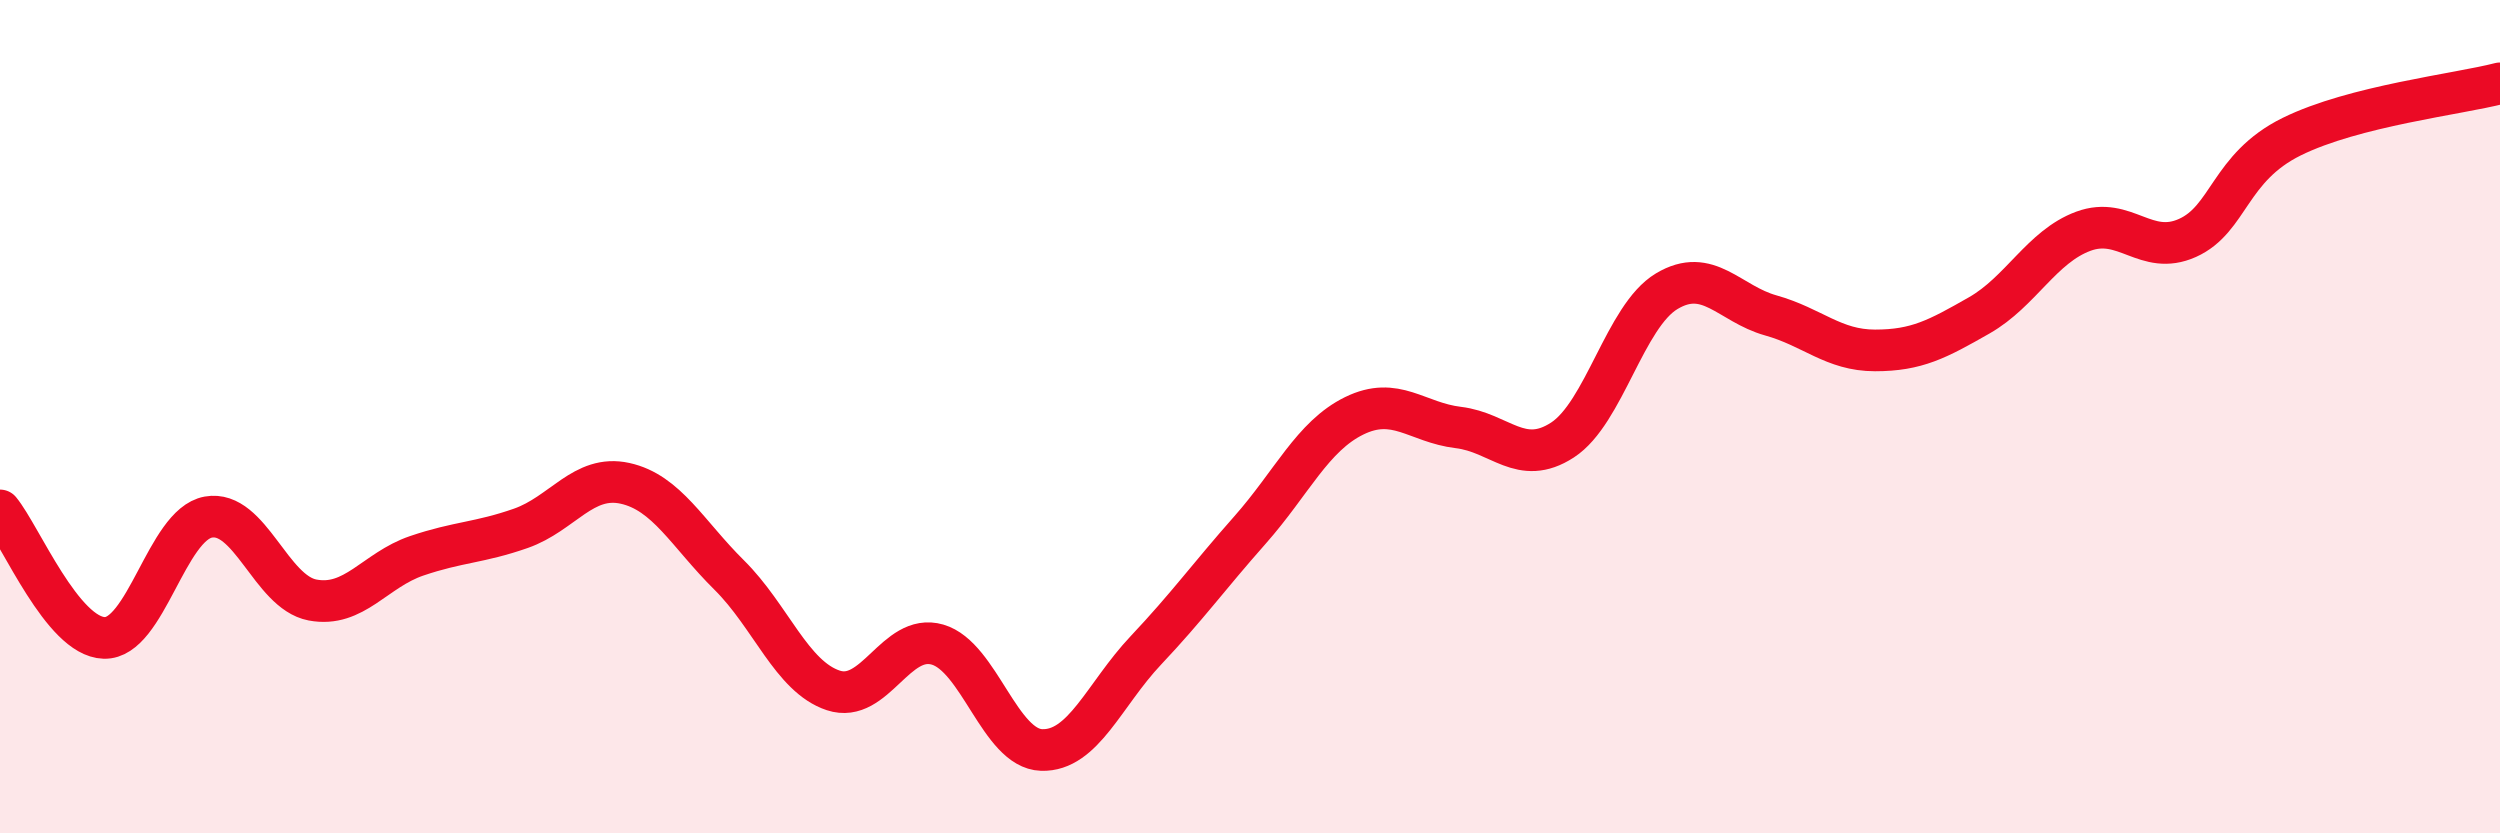
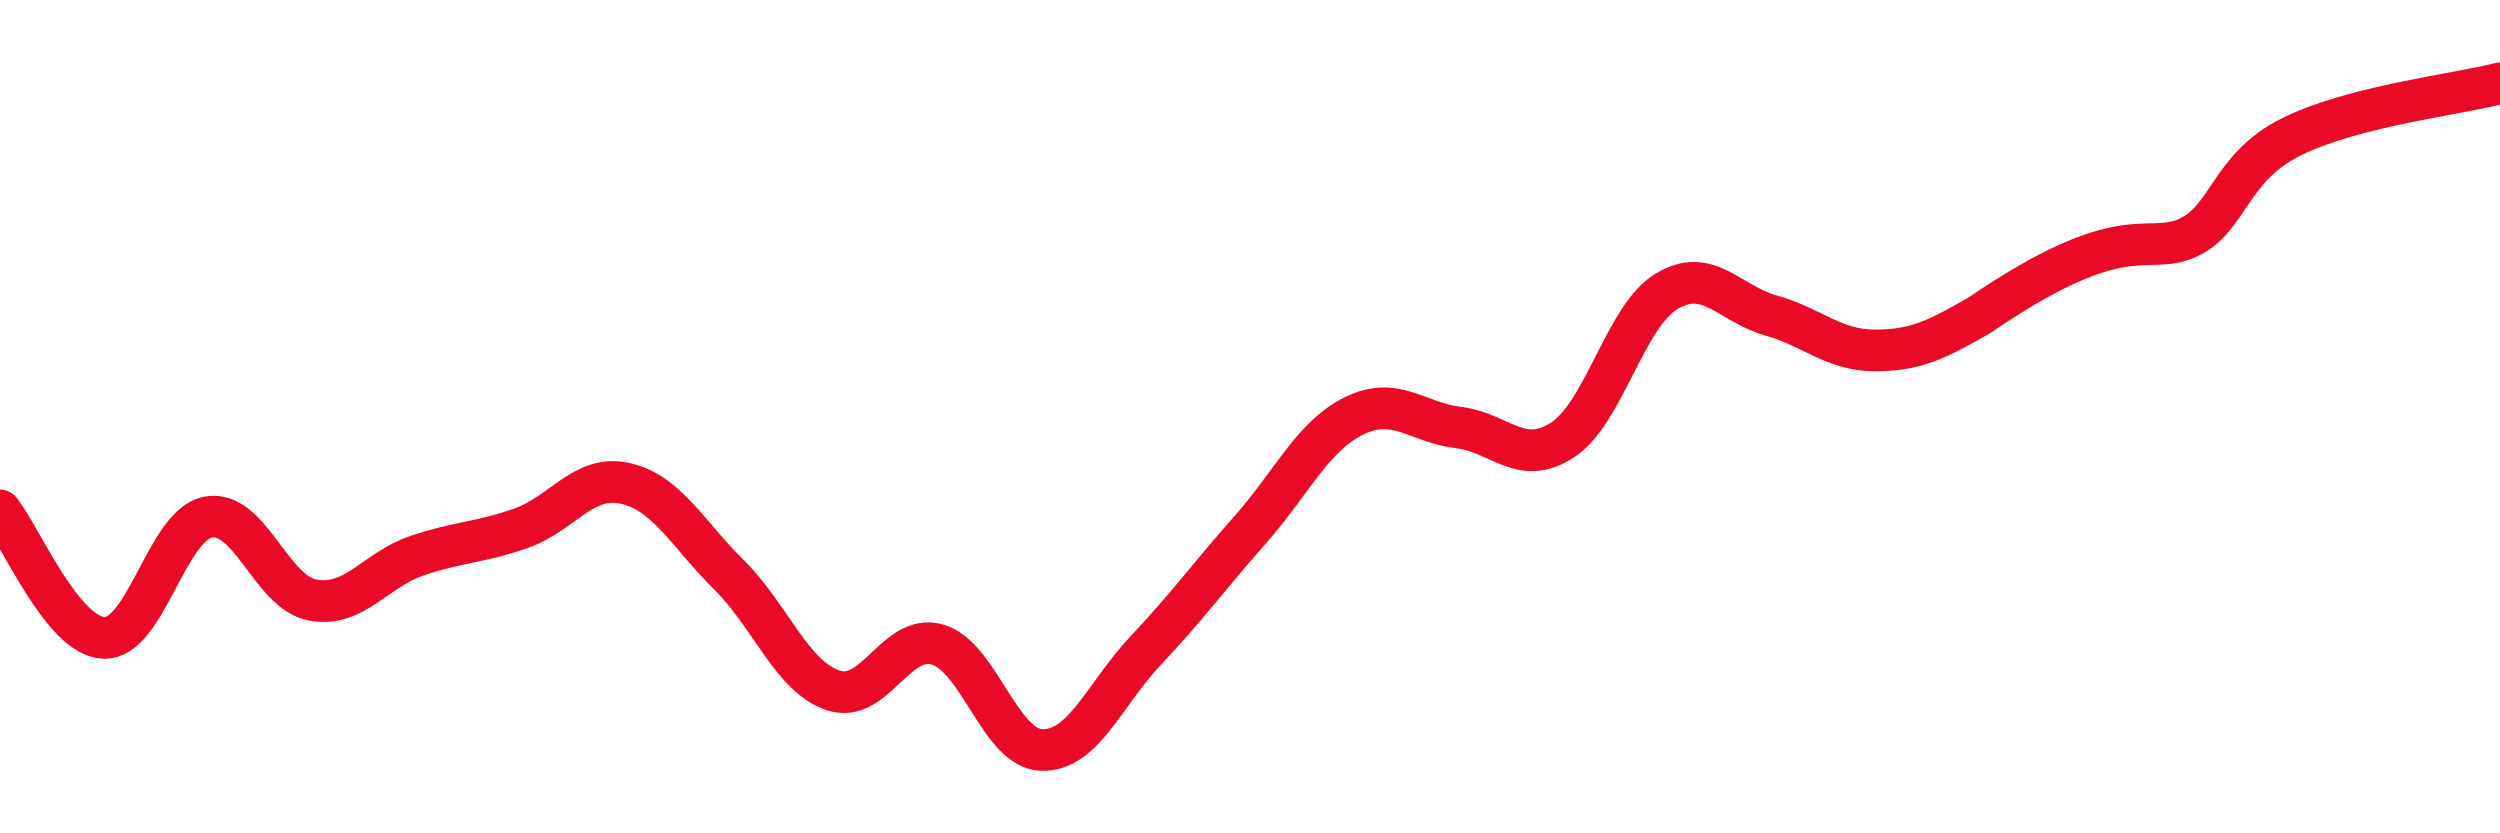
<svg xmlns="http://www.w3.org/2000/svg" width="60" height="20" viewBox="0 0 60 20">
-   <path d="M 0,12.25 C 0.5,12.86 1.5,15.28 2.5,15.31 C 3.5,15.34 4,12.59 5,12.41 C 6,12.23 6.5,14.21 7.5,14.4 C 8.5,14.59 9,13.68 10,13.34 C 11,13 11.5,13.03 12.5,12.68 C 13.5,12.33 14,11.38 15,11.6 C 16,11.82 16.5,12.81 17.5,13.8 C 18.5,14.79 19,16.24 20,16.57 C 21,16.9 21.5,15.18 22.5,15.47 C 23.5,15.76 24,17.97 25,18 C 26,18.03 26.5,16.67 27.5,15.61 C 28.5,14.55 29,13.85 30,12.72 C 31,11.59 31.5,10.47 32.5,9.98 C 33.5,9.49 34,10.14 35,10.26 C 36,10.38 36.5,11.21 37.5,10.56 C 38.5,9.91 39,7.59 40,6.99 C 41,6.39 41.5,7.29 42.5,7.57 C 43.5,7.85 44,8.41 45,8.41 C 46,8.41 46.5,8.14 47.5,7.57 C 48.5,7 49,5.92 50,5.55 C 51,5.18 51.5,6.16 52.5,5.71 C 53.5,5.26 53.5,4.02 55,3.28 C 56.5,2.54 59,2.26 60,2L60 20L0 20Z" fill="#EB0A25" opacity="0.1" stroke-linecap="round" stroke-linejoin="round" />
-   <path d="M 0,12.25 C 0.5,12.86 1.5,15.28 2.5,15.31 C 3.5,15.34 4,12.59 5,12.41 C 6,12.23 6.5,14.21 7.5,14.4 C 8.5,14.59 9,13.68 10,13.34 C 11,13 11.5,13.03 12.5,12.68 C 13.5,12.33 14,11.38 15,11.6 C 16,11.82 16.5,12.81 17.5,13.8 C 18.5,14.79 19,16.24 20,16.57 C 21,16.9 21.5,15.18 22.5,15.47 C 23.5,15.76 24,17.97 25,18 C 26,18.03 26.5,16.67 27.5,15.61 C 28.5,14.55 29,13.85 30,12.72 C 31,11.59 31.5,10.47 32.5,9.98 C 33.5,9.49 34,10.14 35,10.26 C 36,10.38 36.5,11.21 37.5,10.56 C 38.5,9.91 39,7.59 40,6.99 C 41,6.39 41.5,7.29 42.5,7.57 C 43.5,7.85 44,8.41 45,8.41 C 46,8.41 46.5,8.14 47.5,7.57 C 48.5,7 49,5.92 50,5.55 C 51,5.18 51.5,6.16 52.5,5.71 C 53.5,5.26 53.5,4.02 55,3.28 C 56.5,2.54 59,2.26 60,2" stroke="#EB0A25" stroke-width="1" fill="none" stroke-linecap="round" stroke-linejoin="round" />
+   <path d="M 0,12.25 C 0.5,12.86 1.5,15.28 2.5,15.31 C 3.5,15.34 4,12.59 5,12.41 C 6,12.23 6.5,14.21 7.5,14.4 C 8.5,14.59 9,13.68 10,13.34 C 11,13 11.5,13.03 12.5,12.68 C 13.5,12.33 14,11.38 15,11.6 C 16,11.82 16.5,12.81 17.5,13.8 C 18.5,14.79 19,16.24 20,16.57 C 21,16.9 21.5,15.18 22.5,15.47 C 23.5,15.76 24,17.97 25,18 C 26,18.03 26.5,16.67 27.5,15.61 C 28.5,14.55 29,13.85 30,12.72 C 31,11.59 31.5,10.47 32.5,9.98 C 33.5,9.49 34,10.14 35,10.26 C 36,10.38 36.5,11.21 37.5,10.56 C 38.5,9.91 39,7.59 40,6.99 C 41,6.39 41.5,7.29 42.5,7.57 C 43.5,7.85 44,8.41 45,8.41 C 46,8.41 46.5,8.14 47.5,7.57 C 51,5.18 51.5,6.16 52.5,5.71 C 53.5,5.26 53.5,4.02 55,3.28 C 56.5,2.54 59,2.26 60,2" stroke="#EB0A25" stroke-width="1" fill="none" stroke-linecap="round" stroke-linejoin="round" />
</svg>